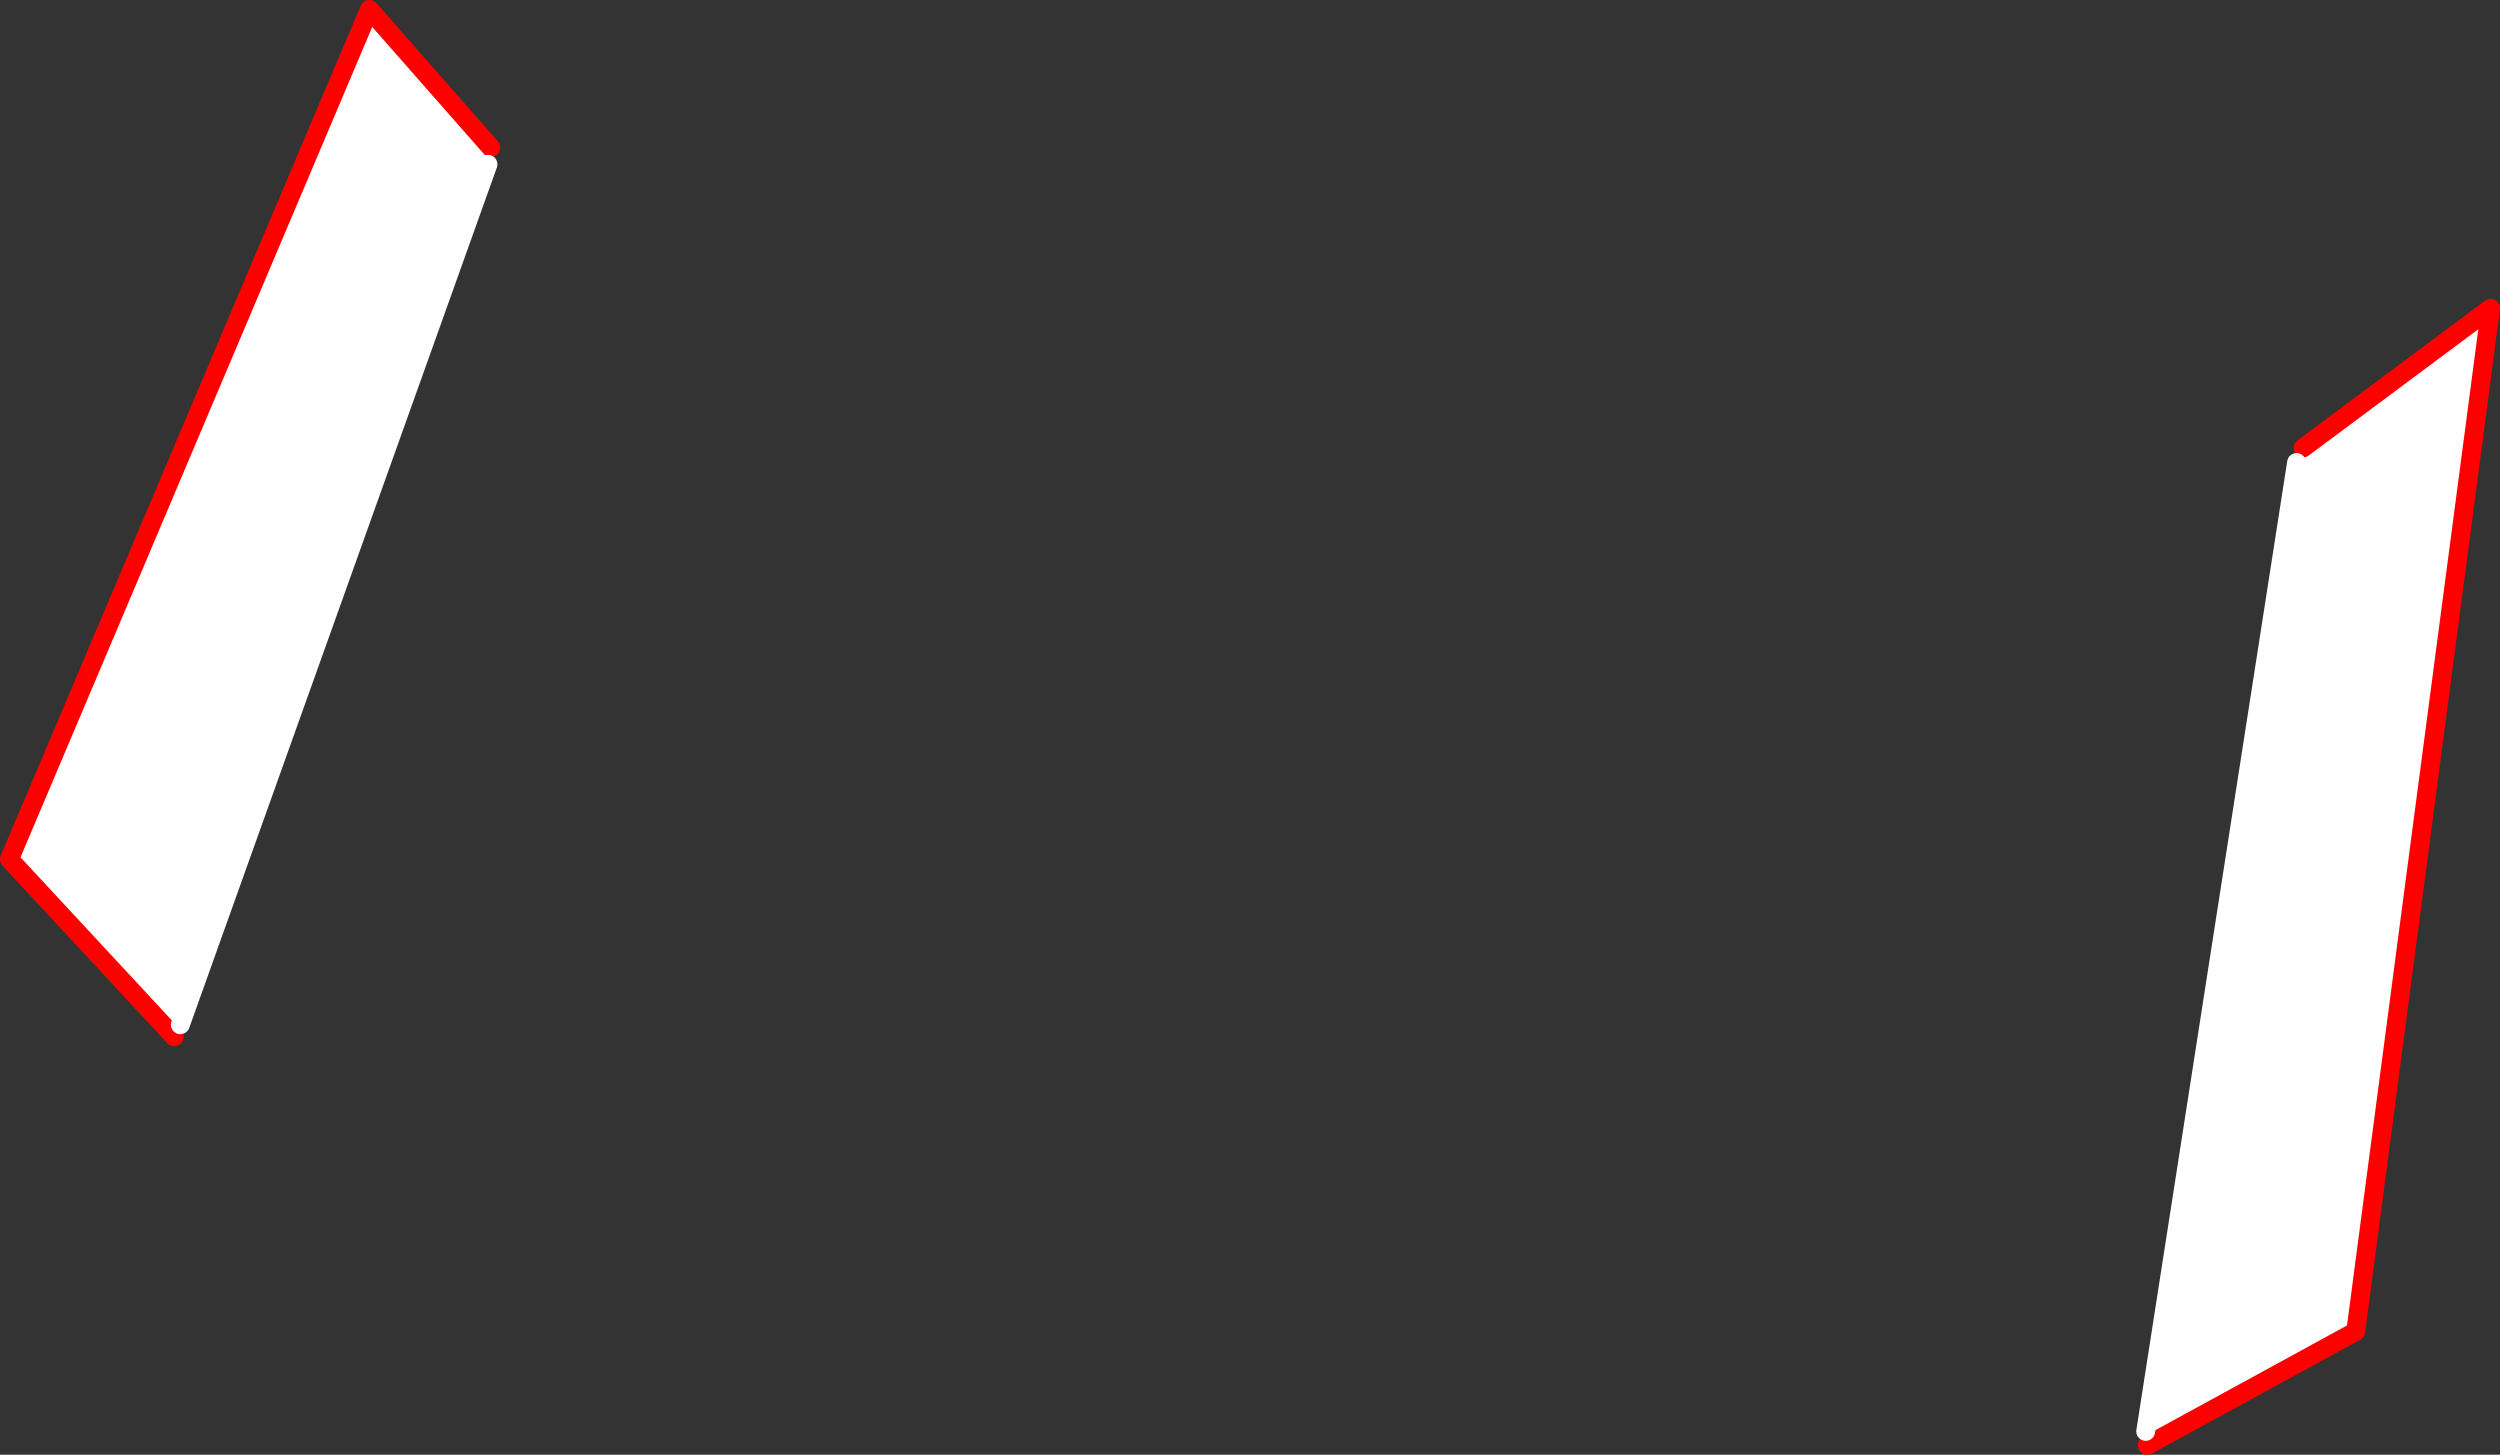
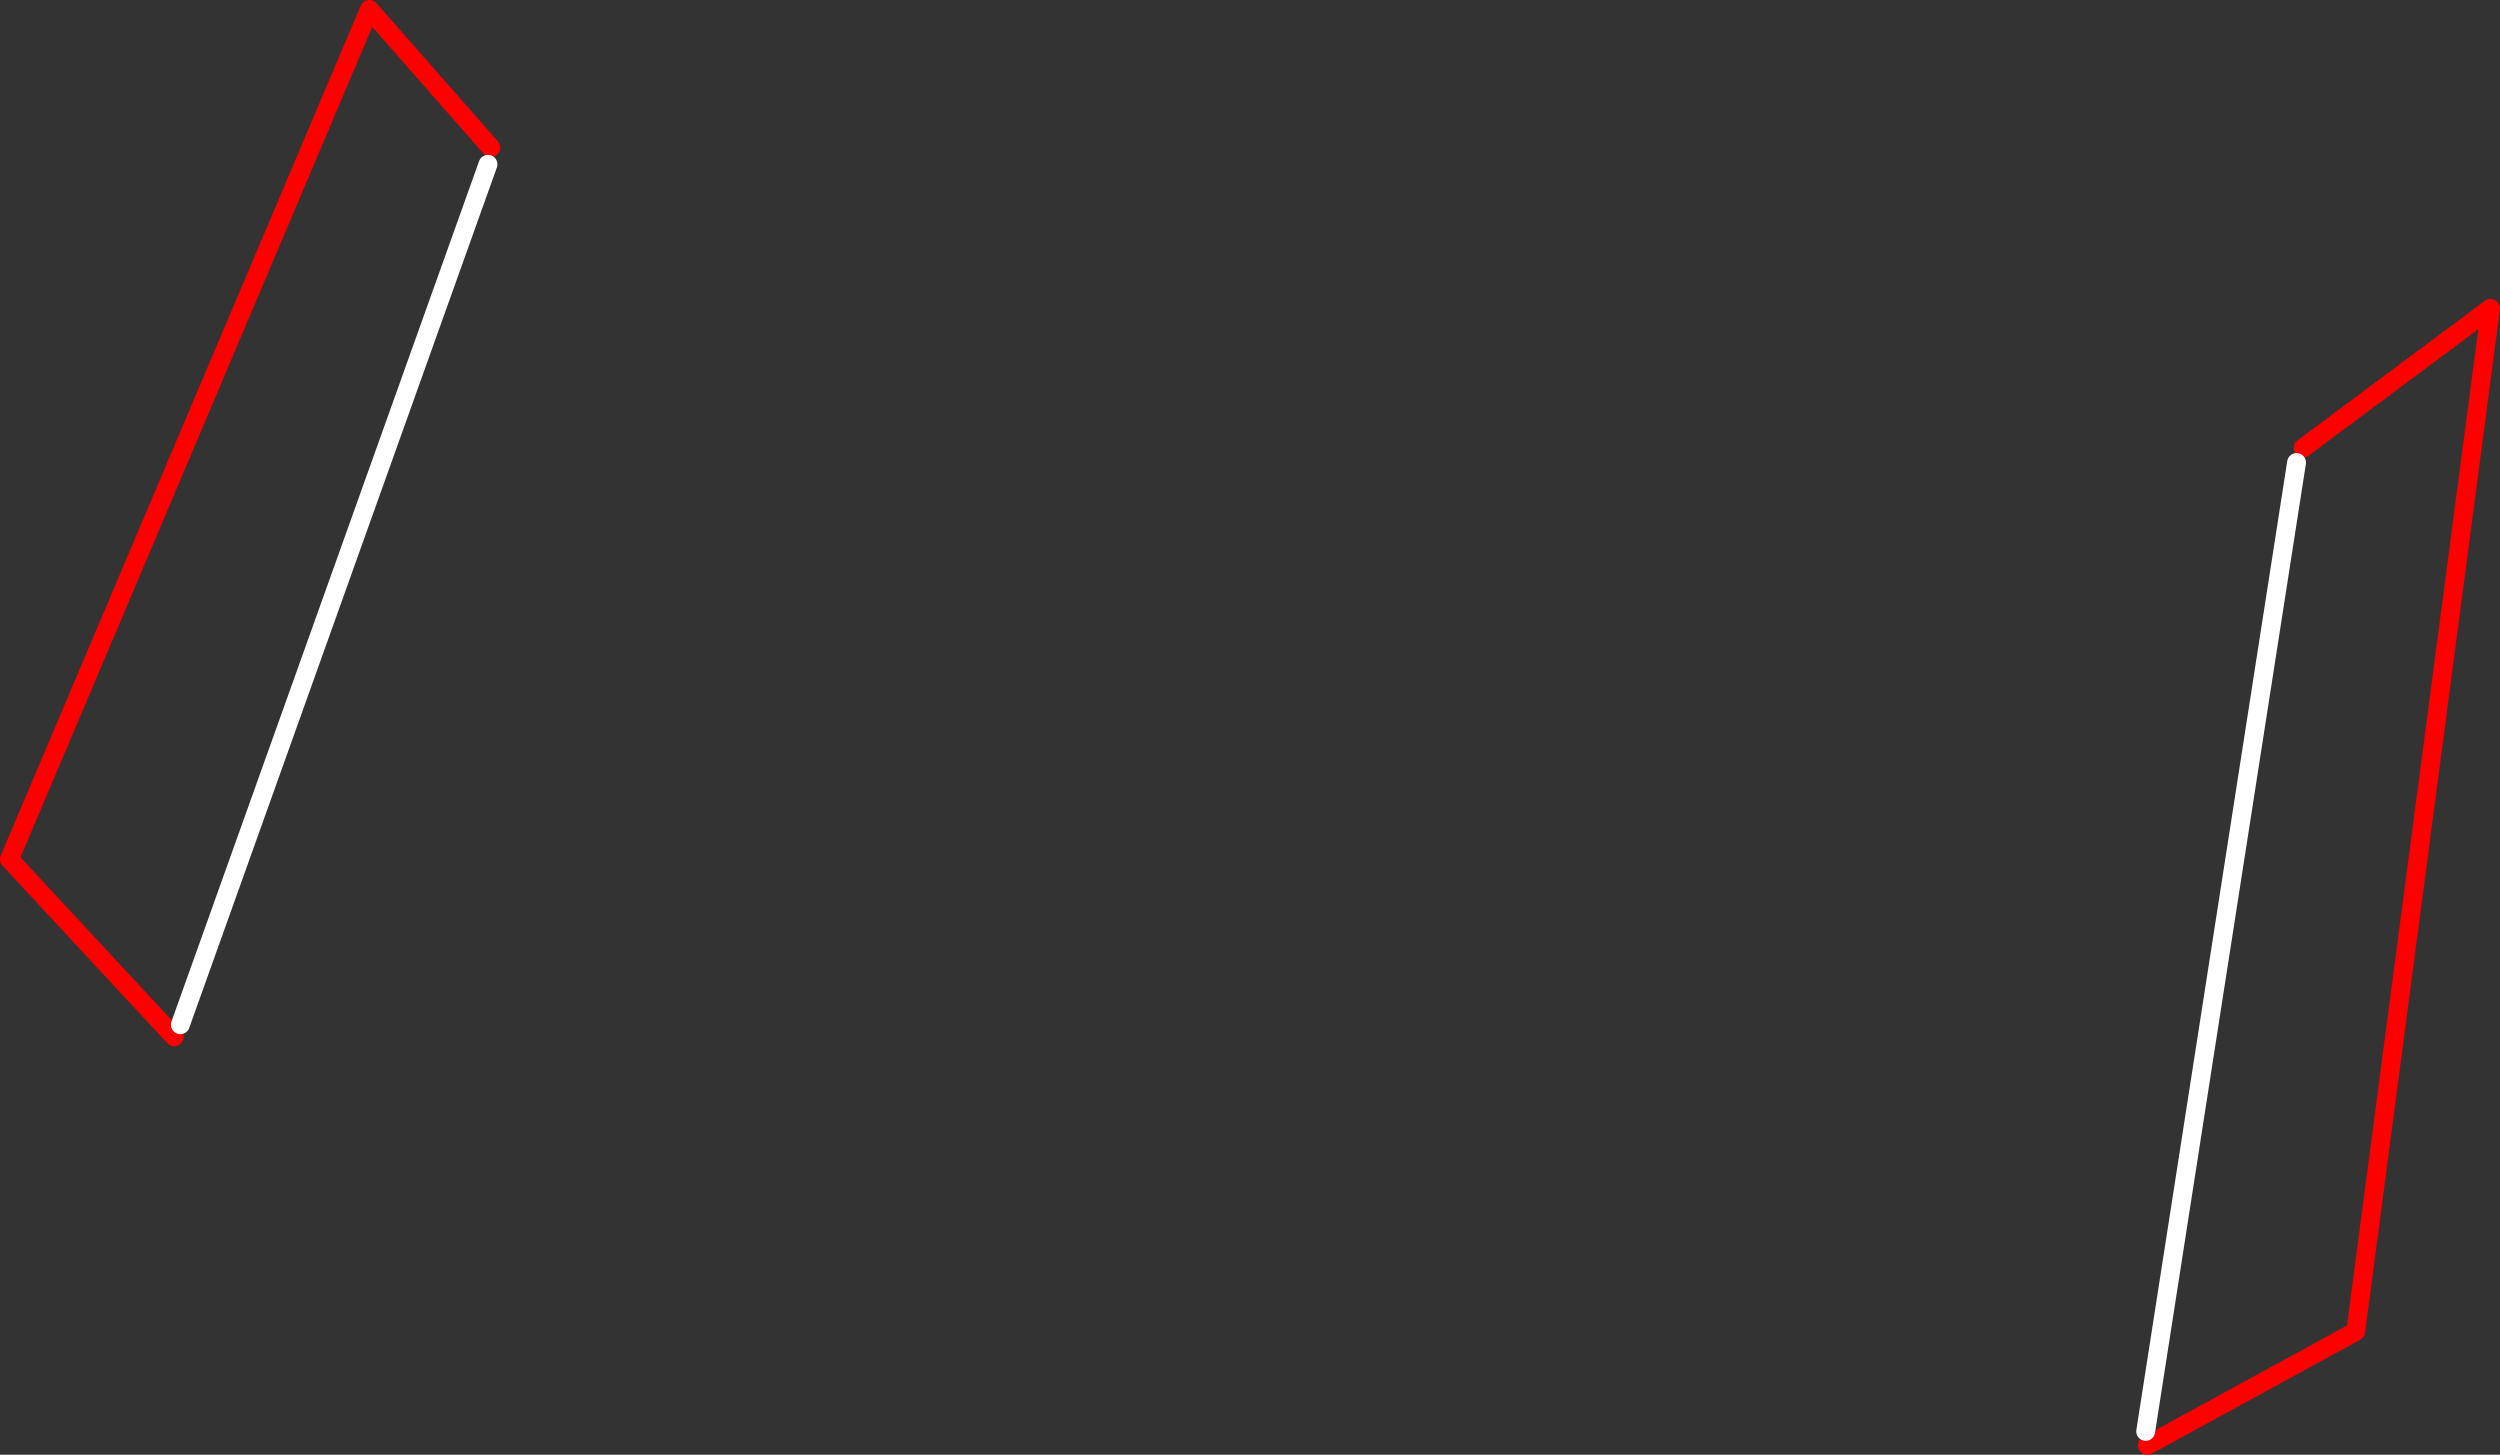
<svg xmlns="http://www.w3.org/2000/svg" height="308.55px" width="530.25px">
  <rect width="100%" height="100%" fill="#333333" stroke="none" />
  <g transform="matrix(1.0, 0.0, 0.0, 1.0, -94.6, -166.65)">
-     <path d="M581.7 264.75 L583.1 261.65 622.85 232.05 594.25 449.05 550.05 473.2 549.7 470.25 581.7 264.75 M131.55 386.55 L96.6 348.9 172.95 168.65 198.7 197.95 198.1 201.5 132.85 384.0 131.55 386.55" fill="#ffffff" fill-rule="evenodd" stroke="none" />
    <path d="M550.05 473.2 L594.25 449.05 622.85 232.05 583.1 261.65 M198.7 197.95 L172.95 168.65 96.6 348.9 131.55 386.55" fill="none" stroke="#ff0000" stroke-linecap="round" stroke-linejoin="round" stroke-width="4.0" />
    <path d="M581.7 264.75 L549.7 470.25 M132.85 384.0 L198.1 201.5" fill="none" stroke="#ffffff" stroke-linecap="round" stroke-linejoin="round" stroke-width="4.0" />
  </g>
</svg>